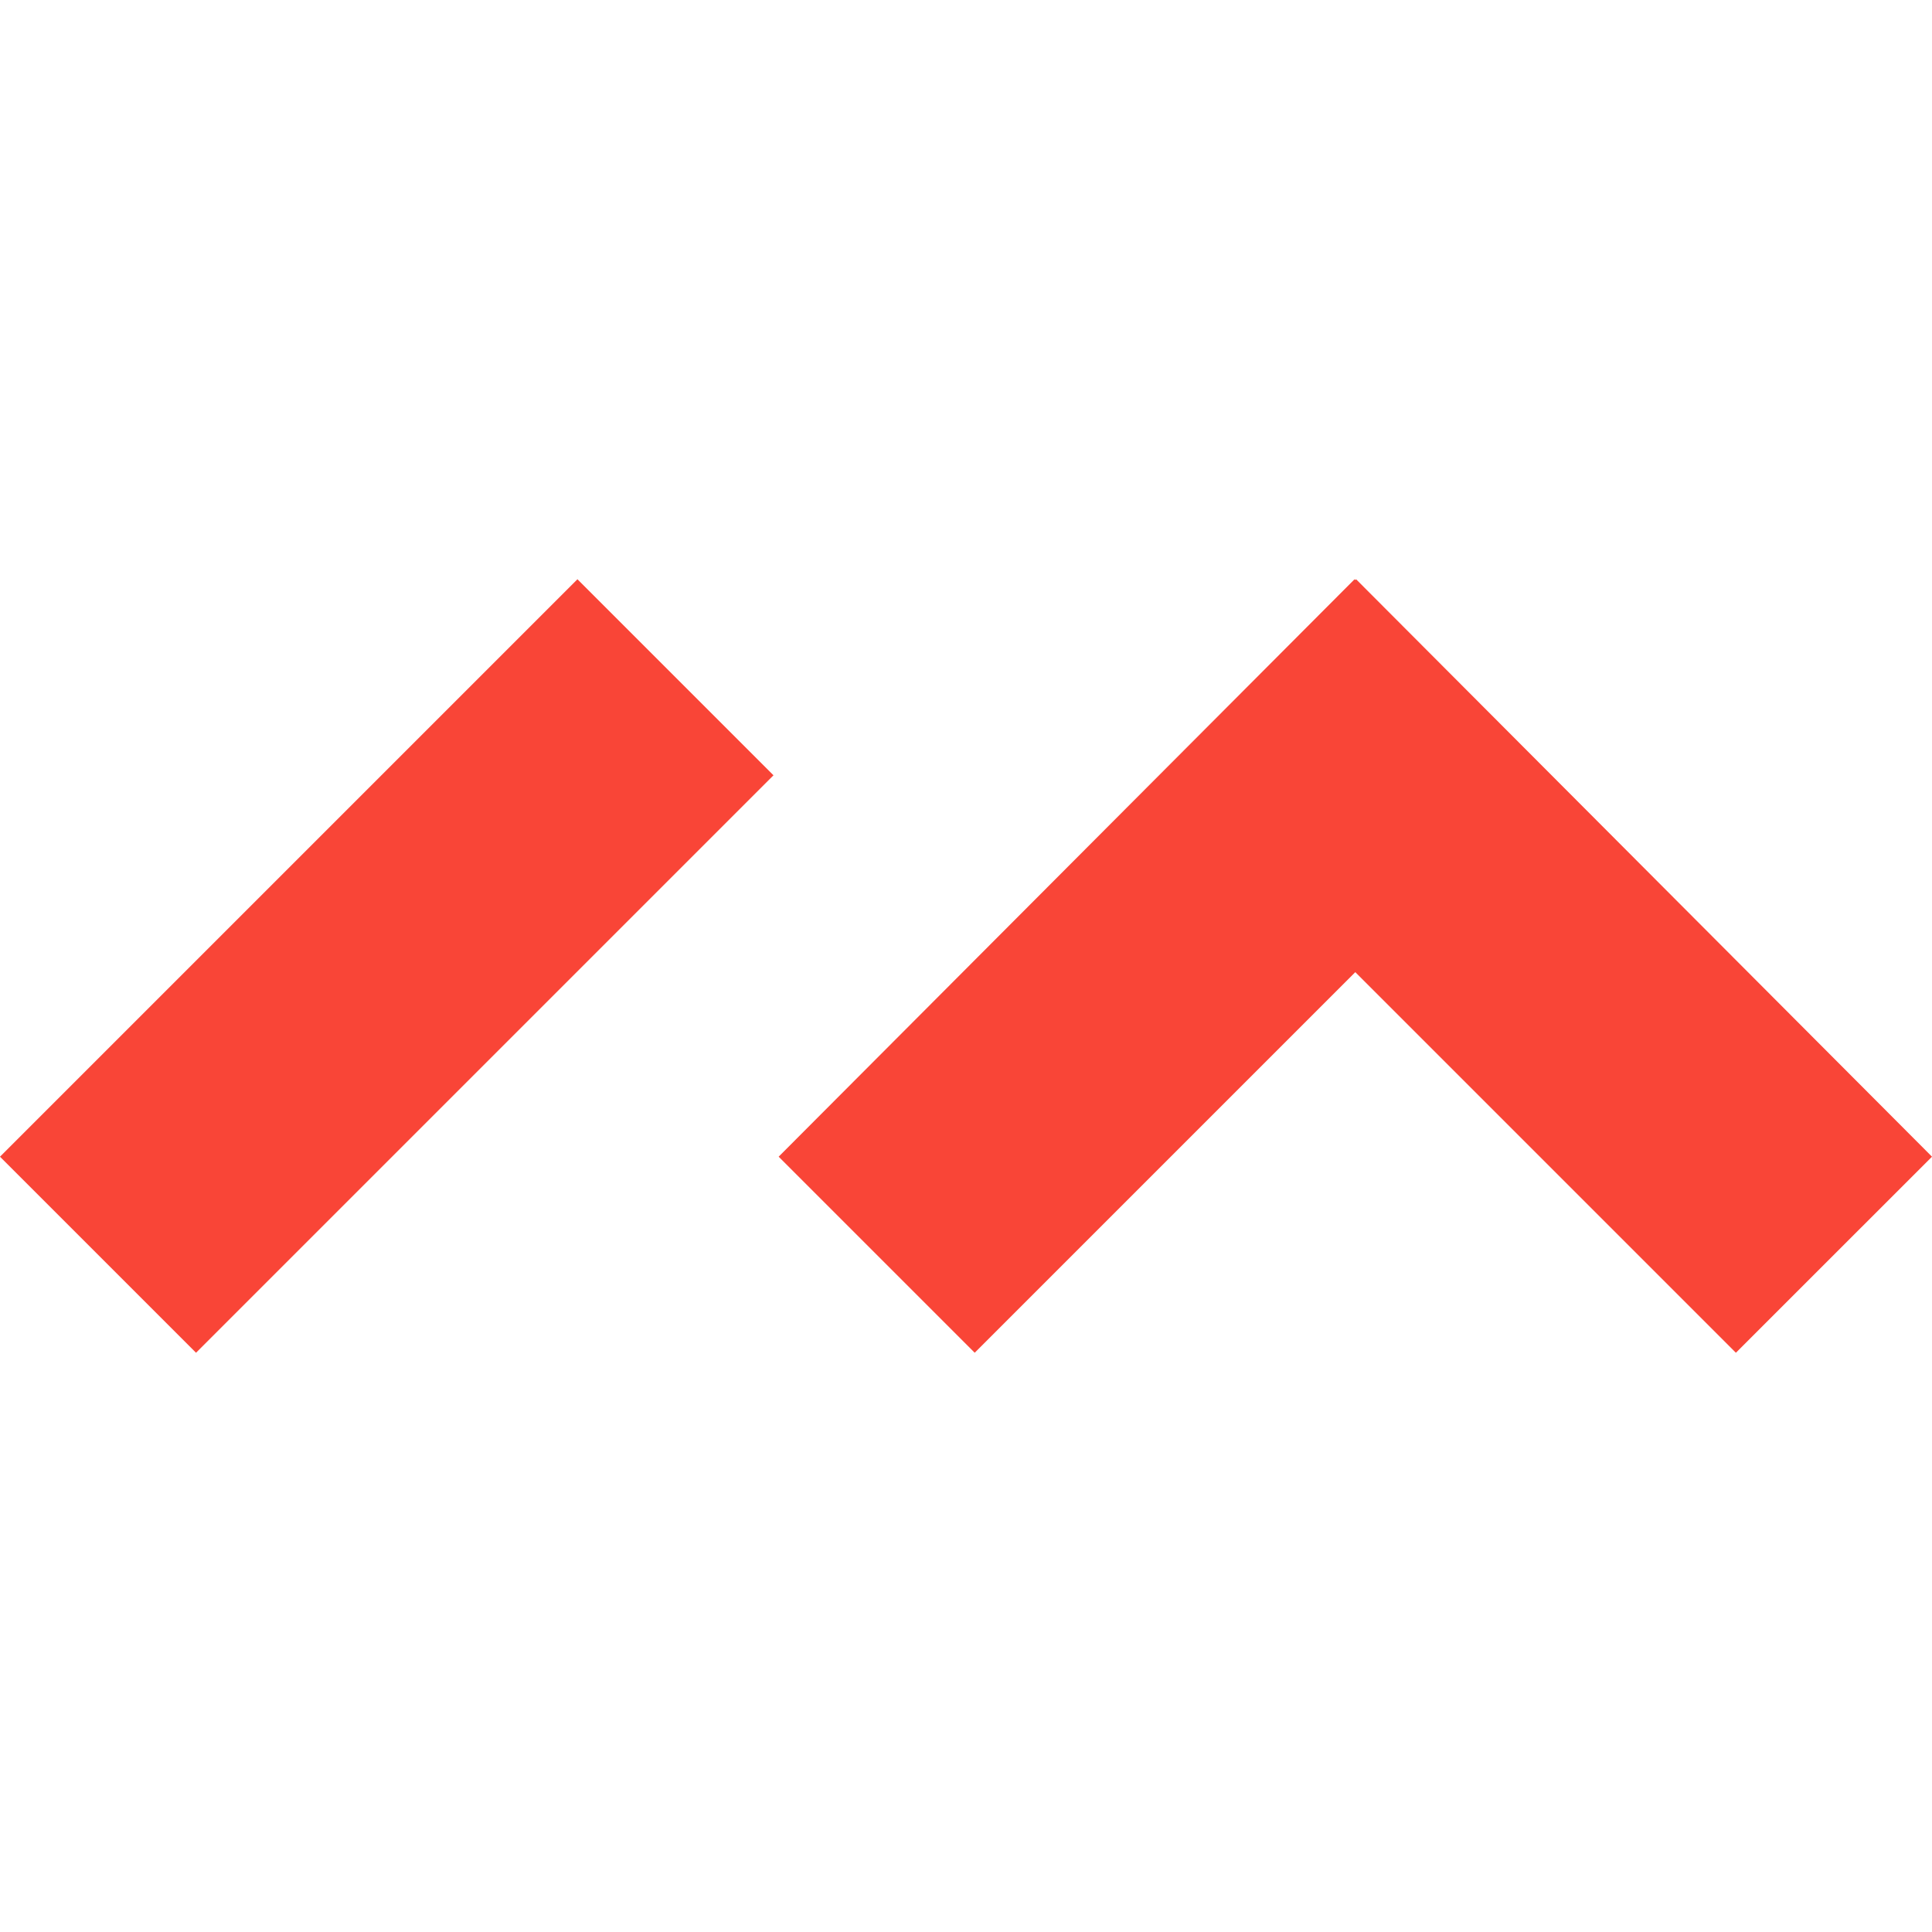
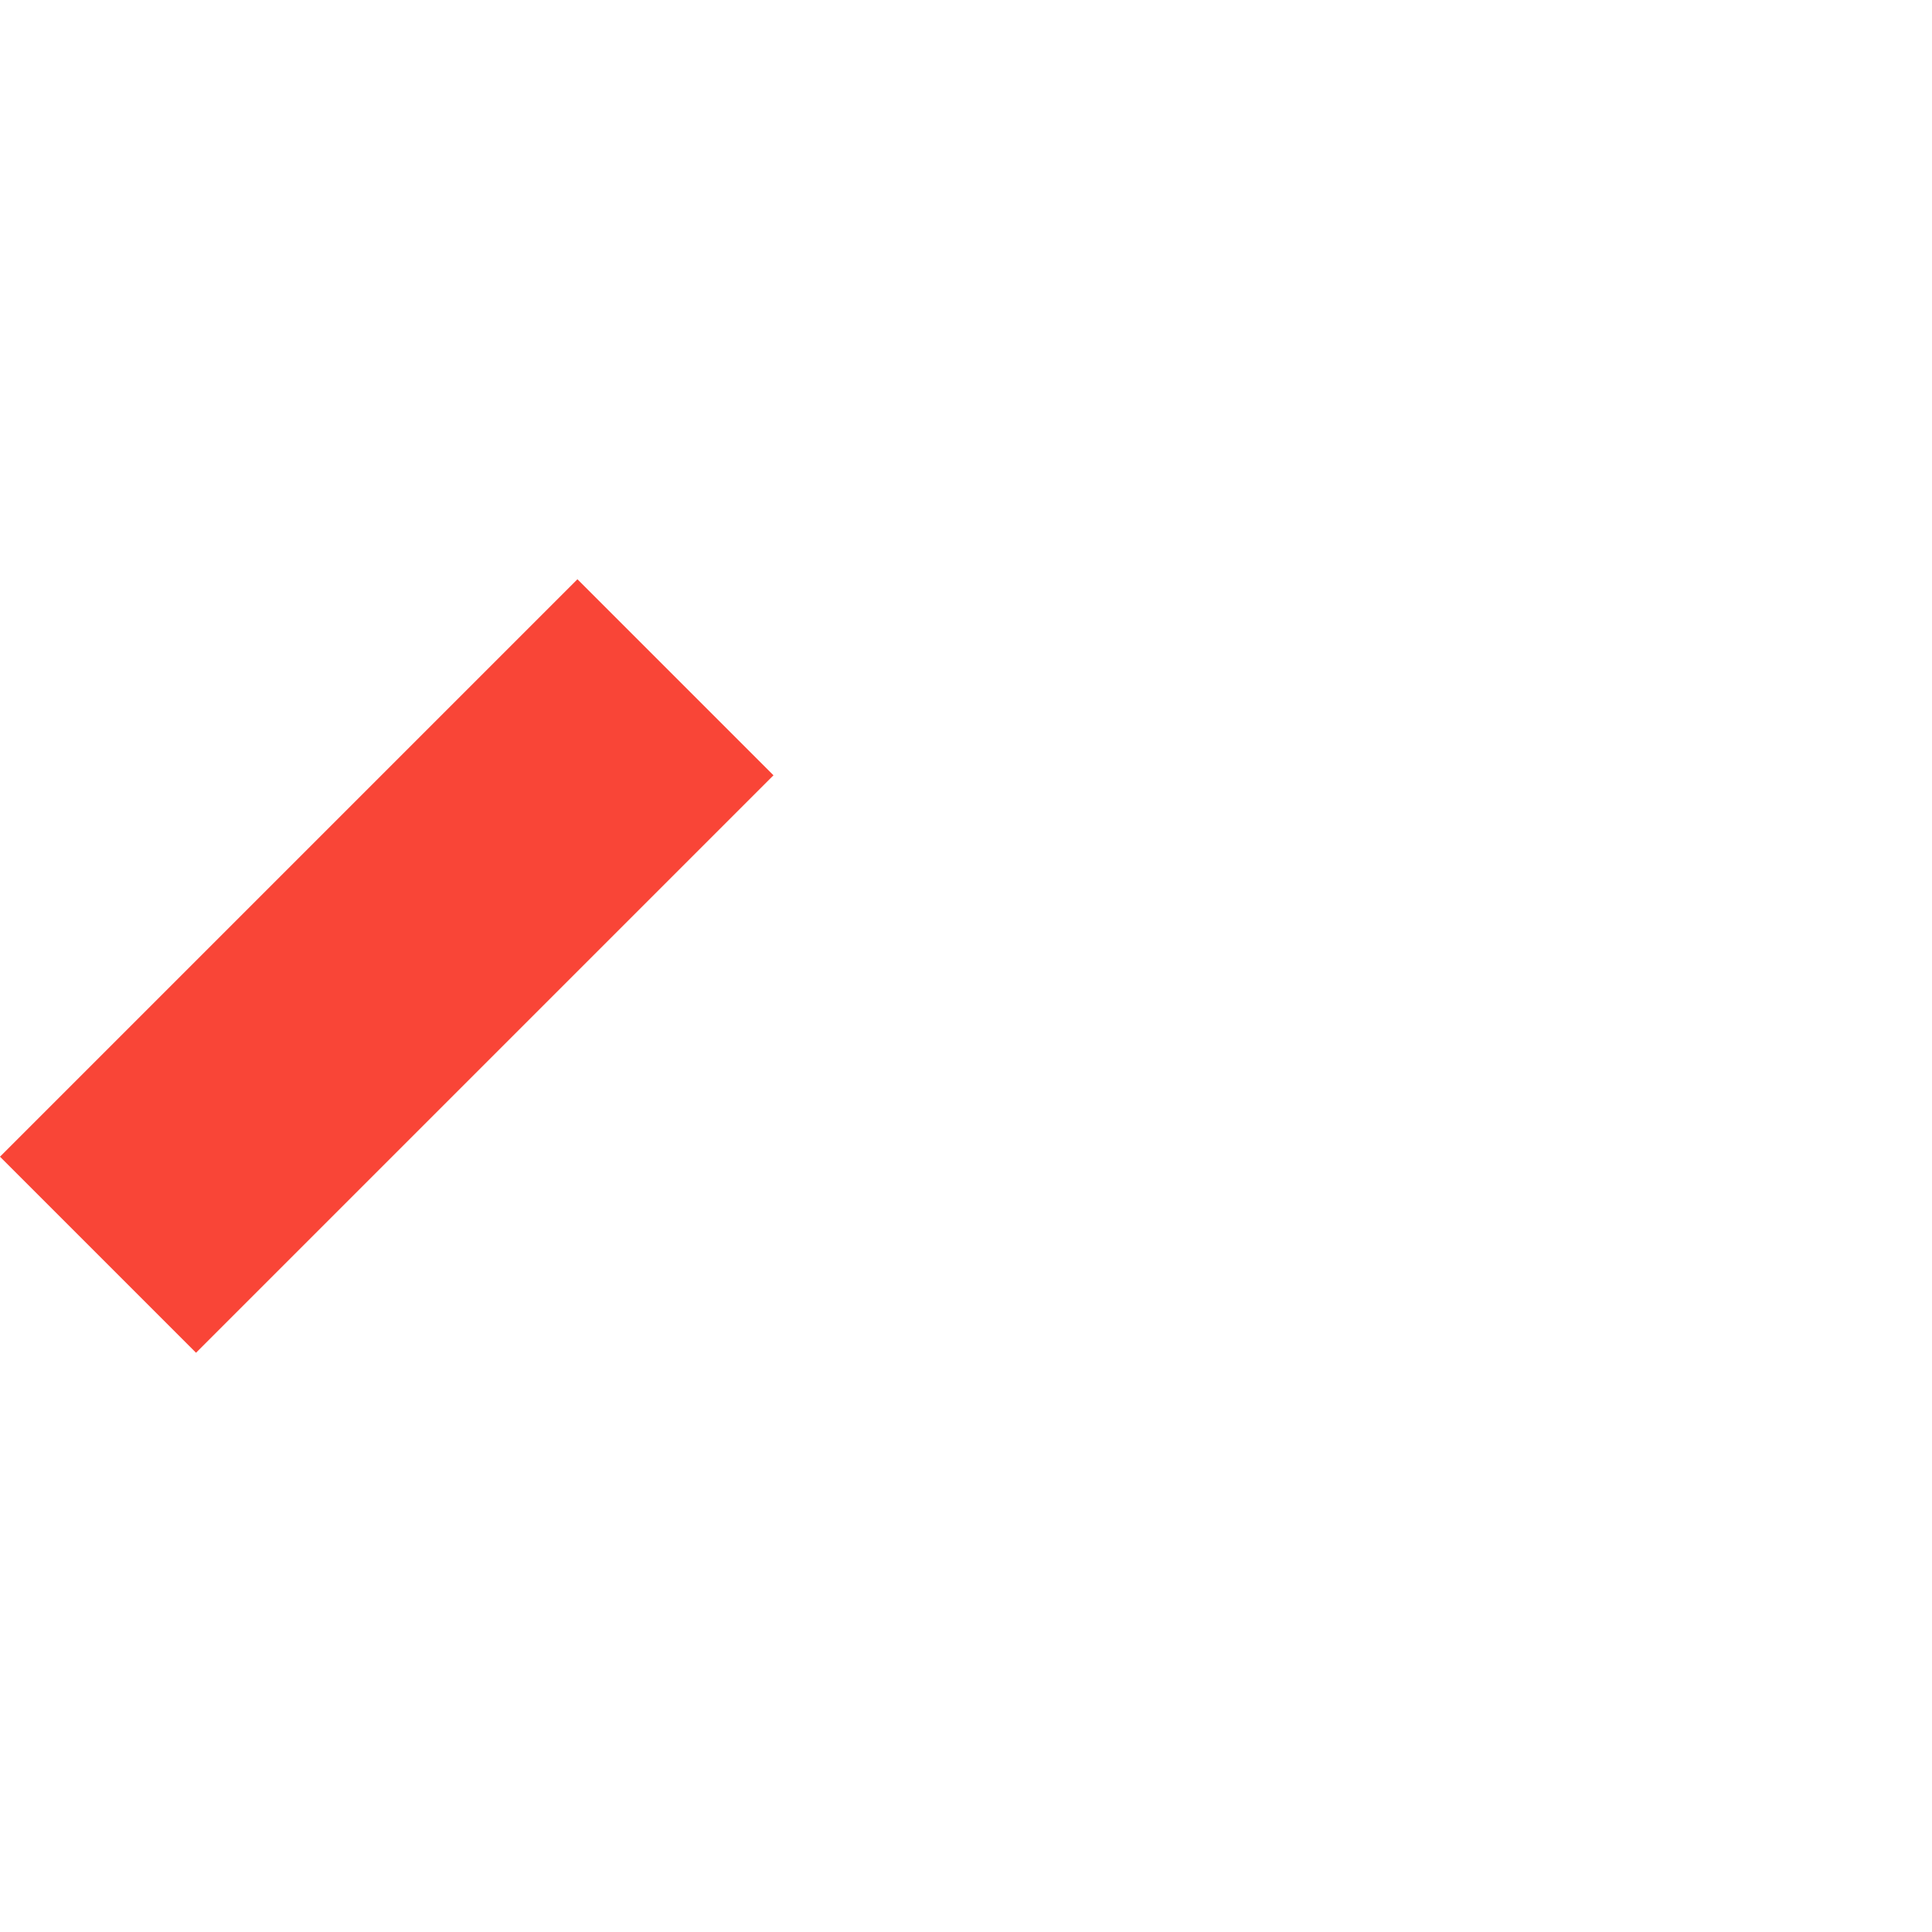
<svg xmlns="http://www.w3.org/2000/svg" id="Layer_1" data-name="Layer 1" viewBox="0 0 416.35 416.35">
  <defs>
    <style> .cls-1 { fill: #f94537; stroke-width: 0px; } </style>
  </defs>
  <rect class="cls-1" x="53.47" y="120.18" width="59.75" height="175.99" transform="translate(171.61 2.04) rotate(45)" />
-   <polygon class="cls-1" points="416.35 249.27 292.24 124.83 292.07 125 291.91 124.83 167.8 249.27 210.05 291.52 292.07 209.5 374.09 291.52 416.35 249.27" />
</svg>